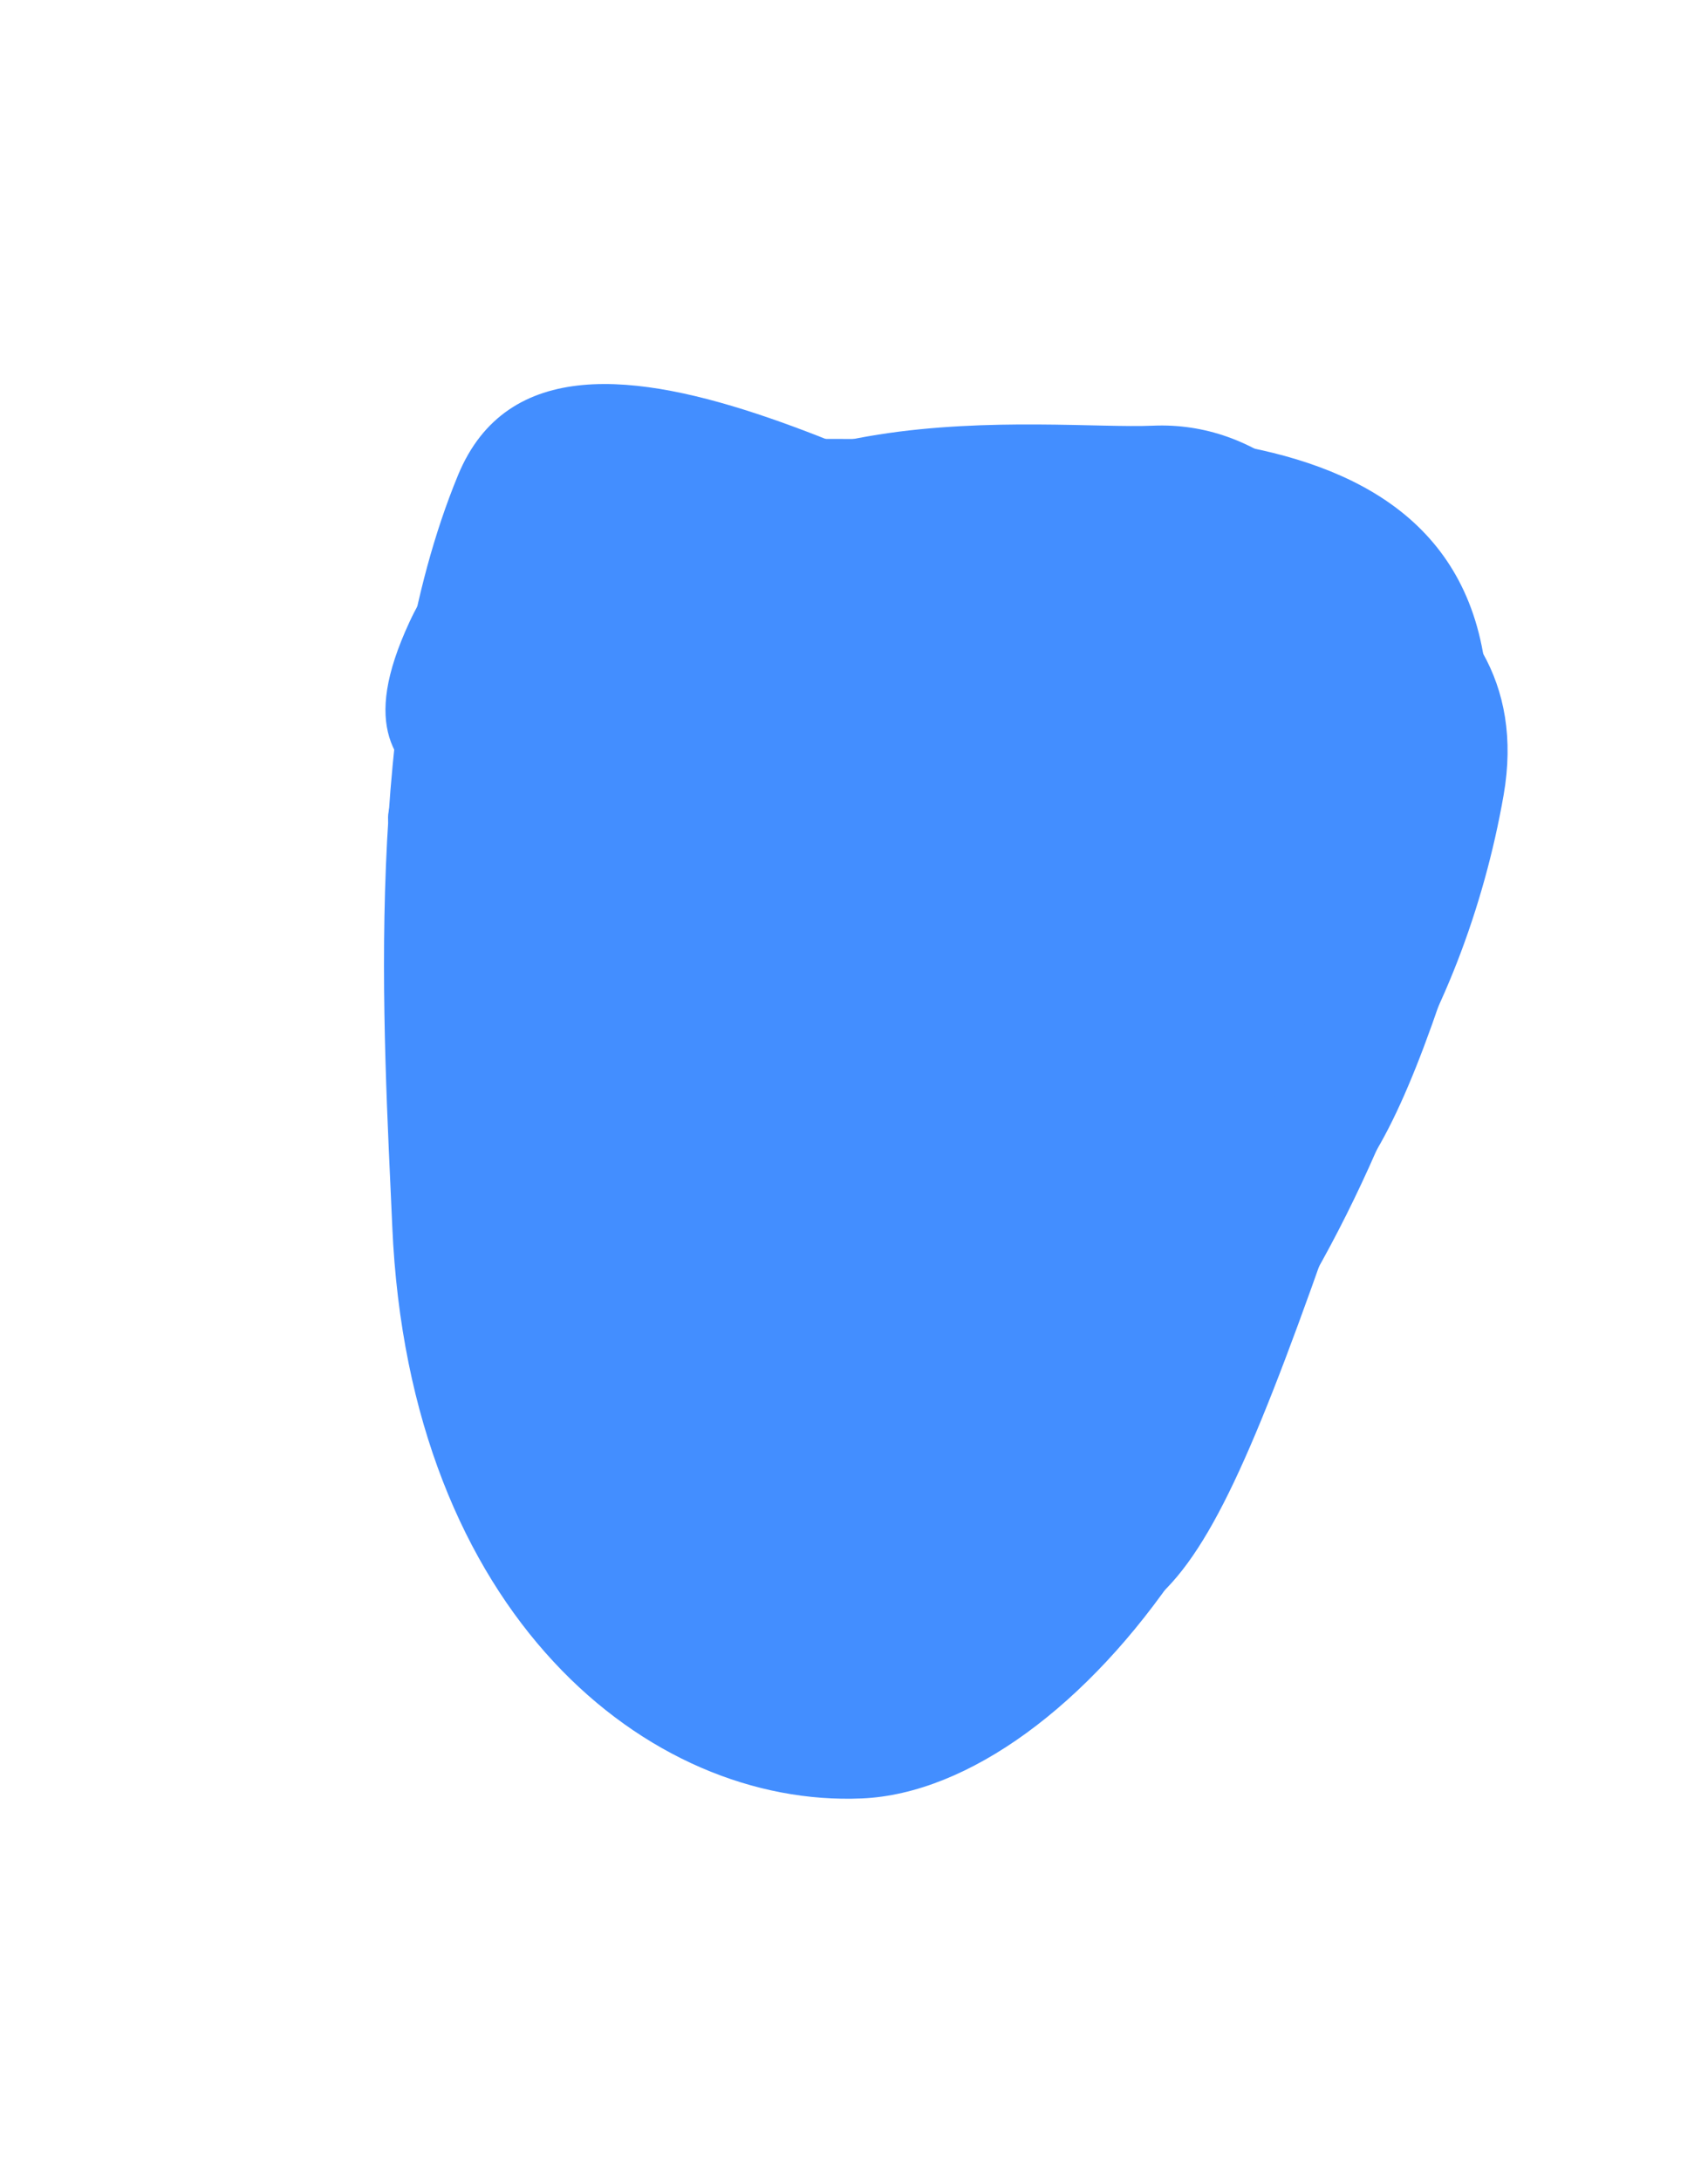
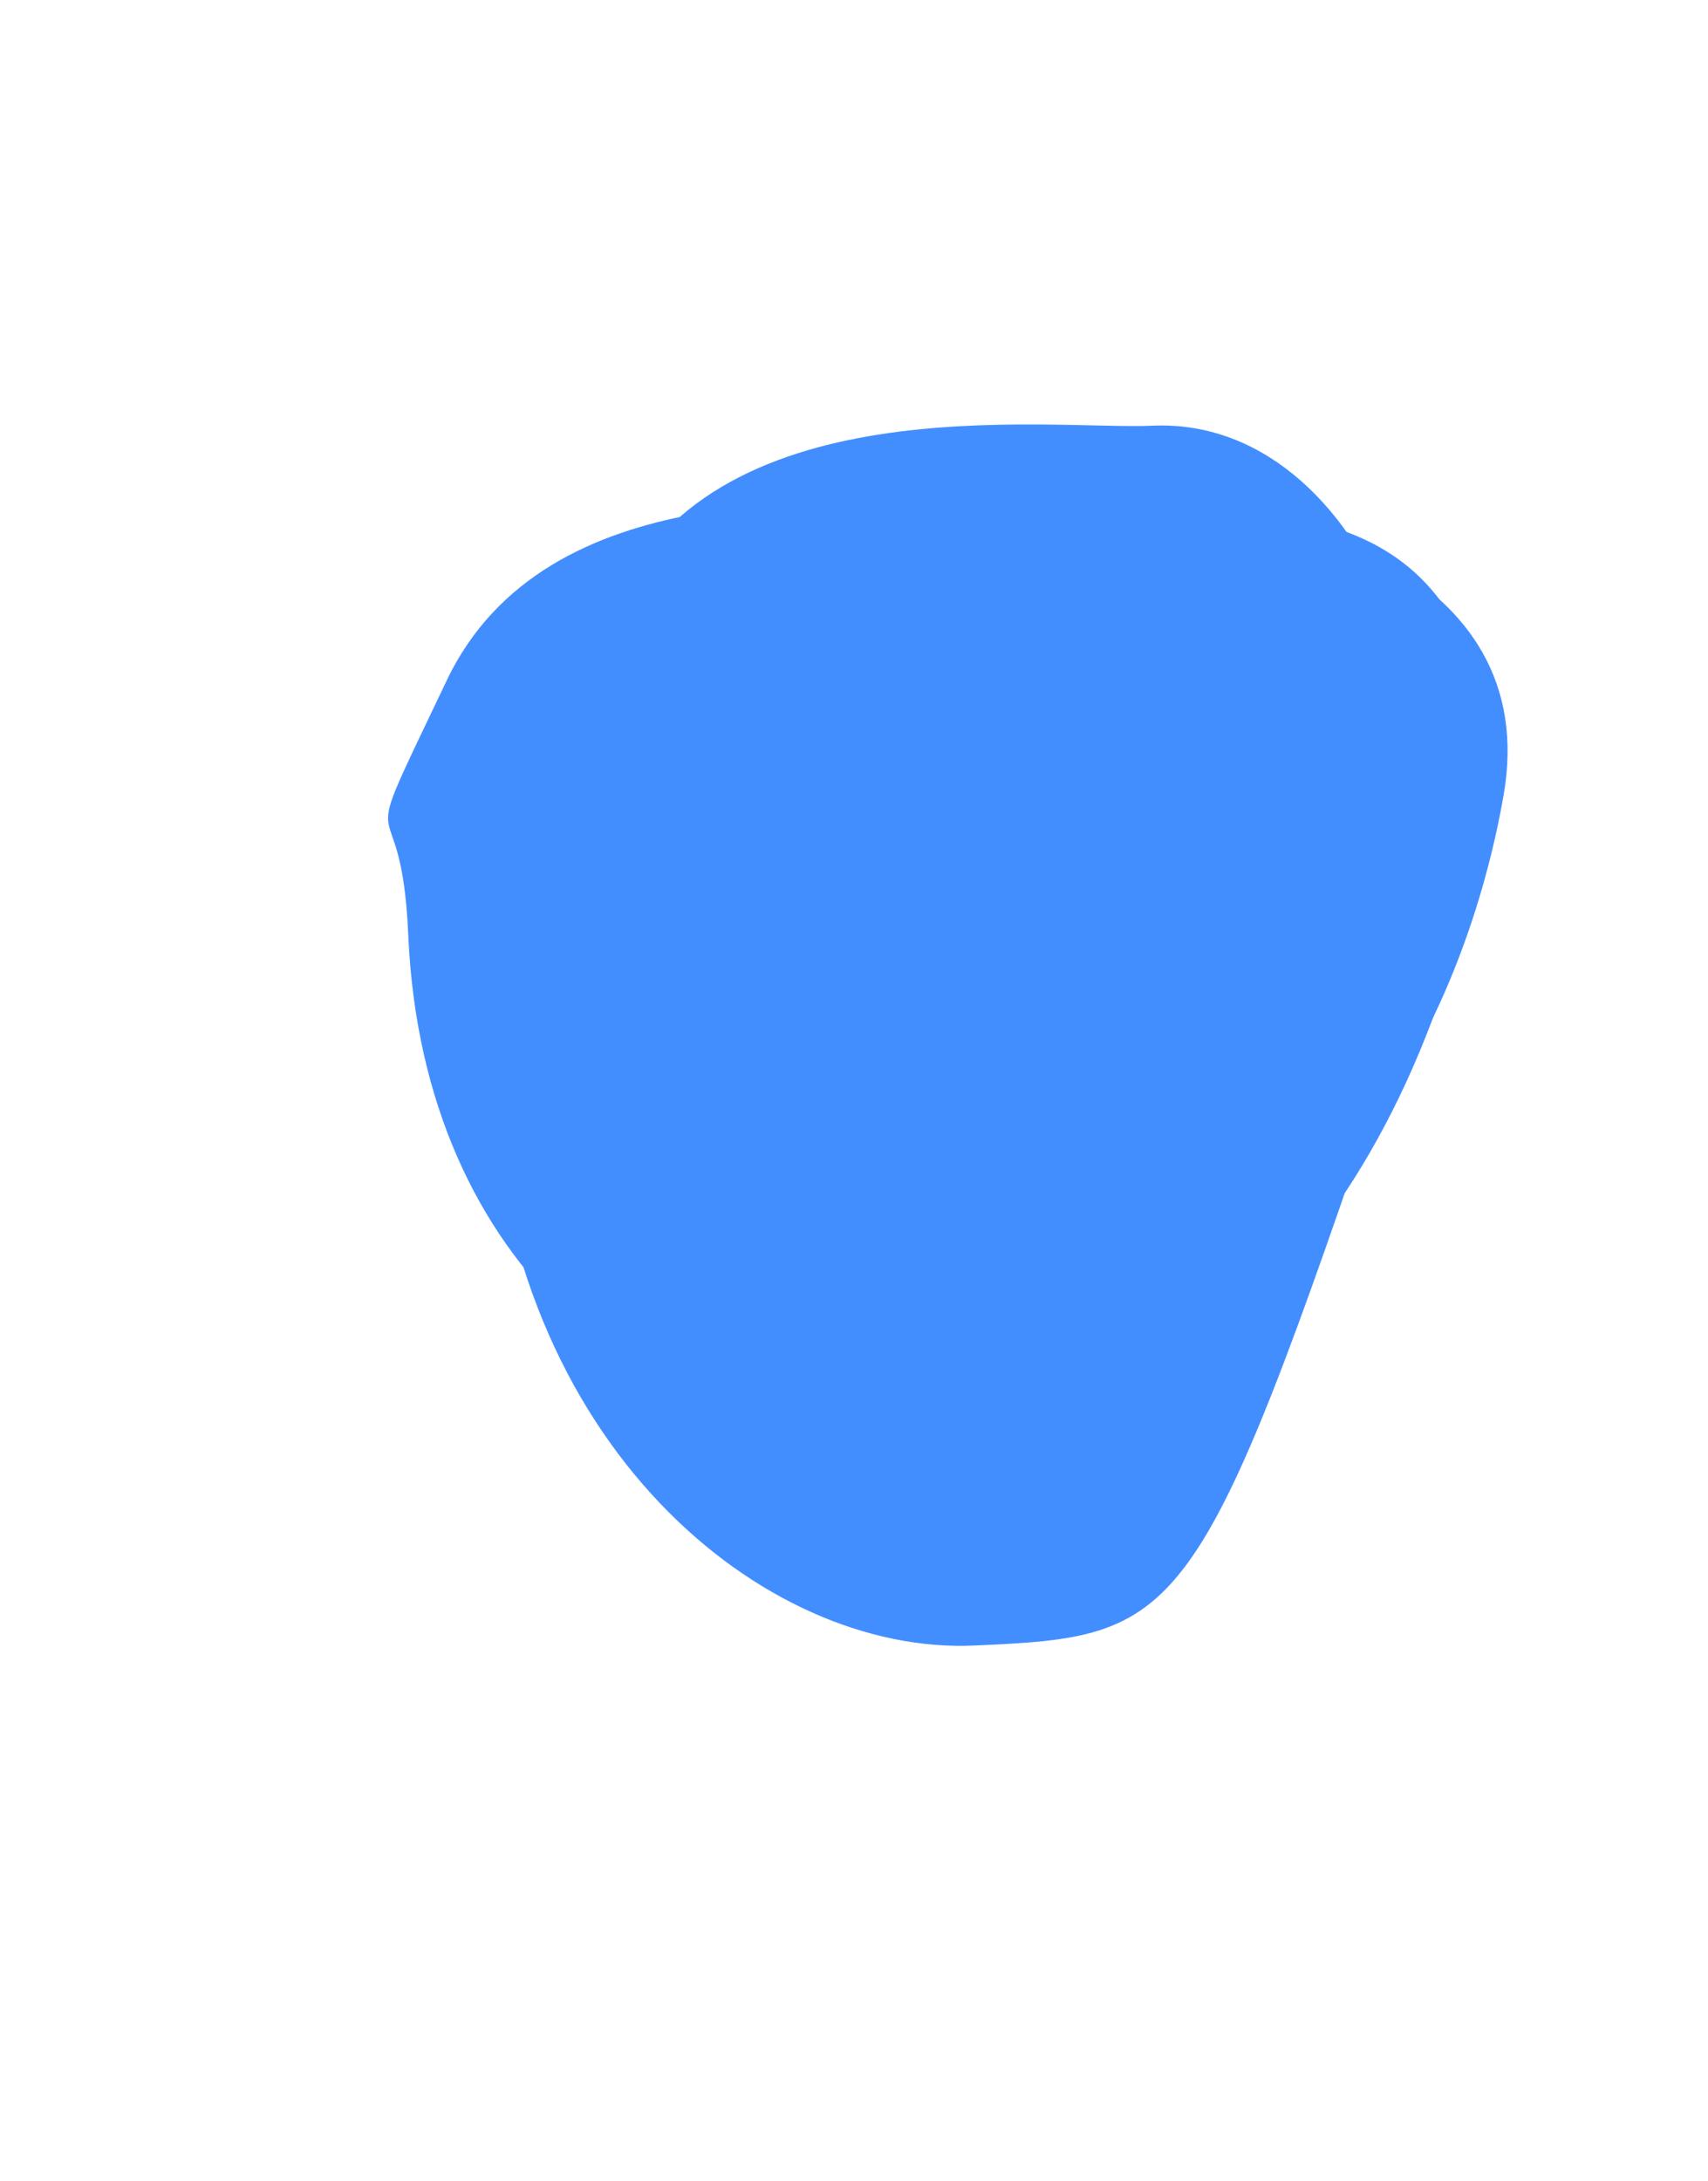
<svg xmlns="http://www.w3.org/2000/svg" width="596" height="761" viewBox="0 0 596 761" fill="none" version="1.1" id="shape-middle-left">
  <mask id="mask0_1739_37143" maskUnits="userSpaceOnUse" x="1037" y="544" width="541" height="718">
    <path d="m 1577.26,544.356 -424.12,14.793 -105.92,373.807 -10.15,132.144 174.41,196.31 186.01,-17.11 108.74,-385.831 z" fill="url(#paint1_linear_1739_37143)" id="path1" />
  </mask>
  <g mask="url(#mask0_1739_37143)" id="g2" transform="translate(394.36,-1012.99)" />
  <mask id="mask1_1739_37143" maskUnits="userSpaceOnUse" x="973" y="496" width="612" height="789">
-     <path d="M 1395.8,1284.33 C 1214.19,1232.83 982.534,1167.1 973.287,1165.25 l 188.583,-669.116 422.52,119.082 z" fill="url(#paint2_linear_1739_37143)" id="path2" />
-   </mask>
+     </mask>
  <mask id="mask2_1739_37143" maskUnits="userSpaceOnUse" x="1055" y="723" width="633" height="457">
    <path d="m 1055.02,723.913 54.88,414.717 316.2,41.21 110.79,-11.92 150.52,-203.063 -32.89,-180.124 -331.43,-43.014 z" fill="url(#paint10_linear_1739_37143)" id="path11" />
  </mask>
  <mask id="mask4_1739_37143" maskUnits="userSpaceOnUse" x="1023" y="434" width="642" height="802">
    <path d="m 1023.41,489.039 c 186.28,-17.426 561.15,-52.696 570.35,-54.365 l 71.12,746.176 -570.35,54.37 z" fill="url(#paint12_linear_1739_37143)" id="path21" />
  </mask>
  <path d="m 524.679,277.43 c -13.786,78.98 -60.179,158.38 -120.196,160.99 -60.017,2.62 -140.265,-28.15 -144.208,-118.77 -1.954,-44.9 -42.011,-41.73 -14.446,-96.39 28.061,-55.63 110.454,-46.84 140.729,-48.16 60.017,-2.61 151.907,23.35 138.121,102.33 z" fill="#438eff" id="path28" />
  <g filter="url(#filter19_f_1739_37143)" id="g29" transform="translate(394.36,-1012.99)">
-     <path d="m 127.222,1300.36 c -36.931,129.44 -52.87,147.18 -104.458,149.43 -51.588,2.24 -120.776,-28.99 -124.717,-119.57 -1.953,-44.89 -37.67,-40.81 -14.301,-95.26 23.79,-55.42 96.153,-46.2 122.177,-47.34 51.588,-2.24 142.982,48.66 121.299,112.74 z" fill="#438eff" id="path29" />
-   </g>
+     </g>
  <g filter="url(#filter20_f_1739_37143)" id="g30" transform="translate(394.36,-1012.99)">
    <path d="m 126.829,1286.07 c -24.457,153.9 -108.406,221.08 -172.008,223.85 -63.602,2.76 -103.693,-75.72 -108.111,-177.24 -2.189,-50.31 -50.822,-14.54 -21.75,-75.69 29.594,-62.25 129.62,-63.54 161.704,-64.94 63.602,-2.76 135.748,-7.5 140.165,94.02 z" fill="#438eff" id="path30" />
  </g>
  <g filter="url(#filter21_f_1739_37143)" id="g31" transform="translate(394.36,-1012.99)">
-     <path d="m 123.088,1285.03 c -19.471,136 -102.696,273.28 -177.134,276.51 -74.438,3.24 -143.103,-96.71 -148.4,-218.47 -2.626,-60.34 -83.01,-39.69 -49.061,-112.99 34.56,-74.61 136.806,-62.44 174.356,-64.07 74.438,-3.24 219.711,-16.99 200.239,119.02 z" fill="#438eff" id="path31" />
-   </g>
+     </g>
  <g filter="url(#filter22_f_1739_37143)" id="g32" transform="translate(394.36,-1012.99)">
    <path d="m 90.732,1382.84 c -67.213,198.64 -72.631,201.13 -145.409,204.3 -72.778,3.17 -163.03,-69.18 -168.735,-200.28 -2.826,-64.97 9.487,-81.45 42.371,-160.22 33.474,-80.18 152.221,-63.52 188.934,-65.12 72.778,-3.16 121.817,106.12 82.839,221.32 z" fill="#438eff" id="path32" />
  </g>
  <g filter="url(#filter23_f_1739_37143)" id="g33" transform="translate(394.36,-1012.99)">
-     <path d="m 67.968,1380.86 c 5.895,135.48 -87.123,256.39 -161.561,259.62 -74.438,3.24 -157.989,-64.05 -163.884,-199.53 -2.921,-67.14 -10.654,-180.79 22.944,-262.17 34.201,-82.84 181.921,22.56 219.471,20.92 74.438,-3.23 77.135,45.68 83.03,181.16 z" fill="#438eff" id="path33" />
-   </g>
+     </g>
  <g filter="url(#filter24_f_1739_37143)" id="g34" transform="translate(394.36,-1012.99)">
    <path d="m 73.79,1284.75 c 5.158,118.54 -88.495,224.87 -162.932,228.11 -74.438,3.23 -157.604,-55.21 -162.762,-173.75 -2.556,-58.75 -20.592,-17.32 13.44,-88.73 34.643,-72.69 136.87,-60.95 174.42,-62.58 74.438,-3.24 132.676,-21.6 137.834,96.95 z" fill="#438eff" id="path34" />
  </g>
  <defs id="defs87">
    <filter id="filter0_f_1739_37143" x="1102.13" y="540.095" width="506.147" height="635.105" filterUnits="userSpaceOnUse" color-interpolation-filters="sRGB">
      <feFlood flood-opacity="0" result="BackgroundImageFix" id="feFlood35" />
      <feBlend mode="normal" in="SourceGraphic" in2="BackgroundImageFix" result="shape" id="feBlend35" />
      <feGaussianBlur stdDeviation="50" result="effect1_foregroundBlur_1739_37143" id="feGaussianBlur35" />
    </filter>
    <filter id="filter1_f_1739_37143" x="1104.86" y="786.975" width="249.083" height="315.391" filterUnits="userSpaceOnUse" color-interpolation-filters="sRGB">
      <feFlood flood-opacity="0" result="BackgroundImageFix" id="feFlood36" />
      <feBlend mode="normal" in="SourceGraphic" in2="BackgroundImageFix" result="shape" id="feBlend36" />
      <feGaussianBlur stdDeviation="2" result="effect1_foregroundBlur_1739_37143" id="feGaussianBlur36" />
    </filter>
    <filter id="filter2_f_1739_37143" x="1095.47" y="763.74" width="321.972" height="376.969" filterUnits="userSpaceOnUse" color-interpolation-filters="sRGB">
      <feFlood flood-opacity="0" result="BackgroundImageFix" id="feFlood37" />
      <feBlend mode="normal" in="SourceGraphic" in2="BackgroundImageFix" result="shape" id="feBlend37" />
      <feGaussianBlur stdDeviation="7" result="effect1_foregroundBlur_1739_37143" id="feGaussianBlur37" />
    </filter>
    <filter id="filter3_f_1739_37143" x="1091.98" y="710.748" width="396.62" height="478.382" filterUnits="userSpaceOnUse" color-interpolation-filters="sRGB">
      <feFlood flood-opacity="0" result="BackgroundImageFix" id="feFlood38" />
      <feBlend mode="normal" in="SourceGraphic" in2="BackgroundImageFix" result="shape" id="feBlend38" />
      <feGaussianBlur stdDeviation="10" result="effect1_foregroundBlur_1739_37143" id="feGaussianBlur38" />
    </filter>
    <filter id="filter4_f_1739_37143" x="1099.78" y="633.3" width="451.879" height="557.535" filterUnits="userSpaceOnUse" color-interpolation-filters="sRGB">
      <feFlood flood-opacity="0" result="BackgroundImageFix" id="feFlood39" />
      <feBlend mode="normal" in="SourceGraphic" in2="BackgroundImageFix" result="shape" id="feBlend39" />
      <feGaussianBlur stdDeviation="27" result="effect1_foregroundBlur_1739_37143" id="feGaussianBlur39" />
    </filter>
    <filter id="filter5_f_1739_37143" x="1060.34" y="509.399" width="620.274" height="732.256" filterUnits="userSpaceOnUse" color-interpolation-filters="sRGB">
      <feFlood flood-opacity="0" result="BackgroundImageFix" id="feFlood40" />
      <feBlend mode="normal" in="SourceGraphic" in2="BackgroundImageFix" result="shape" id="feBlend40" />
      <feGaussianBlur stdDeviation="67" result="effect1_foregroundBlur_1739_37143" id="feGaussianBlur40" />
    </filter>
    <filter id="filter6_f_1739_37143" x="1096.88" y="696.861" width="470.959" height="531.592" filterUnits="userSpaceOnUse" color-interpolation-filters="sRGB">
      <feFlood flood-opacity="0" result="BackgroundImageFix" id="feFlood41" />
      <feBlend mode="normal" in="SourceGraphic" in2="BackgroundImageFix" result="shape" id="feBlend41" />
      <feGaussianBlur stdDeviation="31" result="effect1_foregroundBlur_1739_37143" id="feGaussianBlur41" />
    </filter>
    <filter id="filter7_f_1739_37143" x="1095.03" y="599.103" width="430.118" height="532.29" filterUnits="userSpaceOnUse" color-interpolation-filters="sRGB">
      <feFlood flood-opacity="0" result="BackgroundImageFix" id="feFlood42" />
      <feBlend mode="normal" in="SourceGraphic" in2="BackgroundImageFix" result="shape" id="feBlend42" />
      <feGaussianBlur stdDeviation="34" result="effect1_foregroundBlur_1739_37143" id="feGaussianBlur42" />
    </filter>
    <filter id="filter9_f_1739_37143" x="1264.31" y="832.29" width="313.312" height="301.674" filterUnits="userSpaceOnUse" color-interpolation-filters="sRGB">
      <feFlood flood-opacity="0" result="BackgroundImageFix" id="feFlood43" />
      <feBlend mode="normal" in="SourceGraphic" in2="BackgroundImageFix" result="shape" id="feBlend43" />
      <feGaussianBlur stdDeviation="7" result="effect1_foregroundBlur_1739_37143" id="feGaussianBlur43" />
    </filter>
    <filter id="filter10_f_1739_37143" x="1215.99" y="709.124" width="402.418" height="416.349" filterUnits="userSpaceOnUse" color-interpolation-filters="sRGB">
      <feFlood flood-opacity="0" result="BackgroundImageFix" id="feFlood44" />
      <feBlend mode="normal" in="SourceGraphic" in2="BackgroundImageFix" result="shape" id="feBlend44" />
      <feGaussianBlur stdDeviation="10" result="effect1_foregroundBlur_1739_37143" id="feGaussianBlur44" />
    </filter>
    <filter id="filter11_f_1739_37143" x="1139.11" y="701.613" width="511.795" height="442.307" filterUnits="userSpaceOnUse" color-interpolation-filters="sRGB">
      <feFlood flood-opacity="0" result="BackgroundImageFix" id="feFlood45" />
      <feBlend mode="normal" in="SourceGraphic" in2="BackgroundImageFix" result="shape" id="feBlend45" />
      <feGaussianBlur stdDeviation="27" result="effect1_foregroundBlur_1739_37143" id="feGaussianBlur45" />
    </filter>
    <filter id="filter12_f_1739_37143" x="1017.89" y="579.912" width="655.027" height="648.199" filterUnits="userSpaceOnUse" color-interpolation-filters="sRGB">
      <feFlood flood-opacity="0" result="BackgroundImageFix" id="feFlood46" />
      <feBlend mode="normal" in="SourceGraphic" in2="BackgroundImageFix" result="shape" id="feBlend46" />
      <feGaussianBlur stdDeviation="67" result="effect1_foregroundBlur_1739_37143" id="feGaussianBlur46" />
    </filter>
    <filter id="filter13_f_1739_37143" x="1190.63" y="674.857" width="464.863" height="458.904" filterUnits="userSpaceOnUse" color-interpolation-filters="sRGB">
      <feFlood flood-opacity="0" result="BackgroundImageFix" id="feFlood47" />
      <feBlend mode="normal" in="SourceGraphic" in2="BackgroundImageFix" result="shape" id="feBlend47" />
      <feGaussianBlur stdDeviation="31" result="effect1_foregroundBlur_1739_37143" id="feGaussianBlur47" />
    </filter>
    <filter id="filter14_f_1739_37143" x="1266.47" y="662.184" width="338.73" height="350.652" filterUnits="userSpaceOnUse" color-interpolation-filters="sRGB">
      <feFlood flood-opacity="0" result="BackgroundImageFix" id="feFlood48" />
      <feBlend mode="normal" in="SourceGraphic" in2="BackgroundImageFix" result="shape" id="feBlend48" />
      <feGaussianBlur stdDeviation="7" result="effect1_foregroundBlur_1739_37143" id="feGaussianBlur48" />
    </filter>
    <filter id="filter15_f_1739_37143" x="1183.66" y="631.164" width="424.496" height="439.718" filterUnits="userSpaceOnUse" color-interpolation-filters="sRGB">
      <feFlood flood-opacity="0" result="BackgroundImageFix" id="feFlood49" />
      <feBlend mode="normal" in="SourceGraphic" in2="BackgroundImageFix" result="shape" id="feBlend49" />
      <feGaussianBlur stdDeviation="10" result="effect1_foregroundBlur_1739_37143" id="feGaussianBlur49" />
    </filter>
    <filter id="filter16_f_1739_37143" x="1190.99" y="593.516" width="432.987" height="537.076" filterUnits="userSpaceOnUse" color-interpolation-filters="sRGB">
      <feFlood flood-opacity="0" result="BackgroundImageFix" id="feFlood50" />
      <feBlend mode="normal" in="SourceGraphic" in2="BackgroundImageFix" result="shape" id="feBlend50" />
      <feGaussianBlur stdDeviation="27" result="effect1_foregroundBlur_1739_37143" id="feGaussianBlur50" />
    </filter>
    <filter id="filter17_f_1739_37143" x="1072.64" y="509.044" width="599.94" height="756.882" filterUnits="userSpaceOnUse" color-interpolation-filters="sRGB">
      <feFlood flood-opacity="0" result="BackgroundImageFix" id="feFlood51" />
      <feBlend mode="normal" in="SourceGraphic" in2="BackgroundImageFix" result="shape" id="feBlend51" />
      <feGaussianBlur stdDeviation="67" result="effect1_foregroundBlur_1739_37143" id="feGaussianBlur51" />
    </filter>
    <filter id="filter18_f_1739_37143" x="1144.54" y="609.644" width="456.596" height="456.669" filterUnits="userSpaceOnUse" color-interpolation-filters="sRGB">
      <feFlood flood-opacity="0" result="BackgroundImageFix" id="feFlood52" />
      <feBlend mode="normal" in="SourceGraphic" in2="BackgroundImageFix" result="shape" id="feBlend52" />
      <feGaussianBlur stdDeviation="31" result="effect1_foregroundBlur_1739_37143" id="feGaussianBlur52" />
    </filter>
    <filter id="filter19_f_1739_37143" x="-128.156" y="1183.55" width="262.646" height="270.345" filterUnits="userSpaceOnUse" color-interpolation-filters="sRGB">
      <feFlood flood-opacity="0" result="BackgroundImageFix" id="feFlood53" />
      <feBlend mode="normal" in="SourceGraphic" in2="BackgroundImageFix" result="shape" id="feBlend53" />
      <feGaussianBlur stdDeviation="2" result="effect1_foregroundBlur_1739_37143" id="feGaussianBlur53" />
    </filter>
    <filter id="filter20_f_1739_37143" x="-198.279" y="1177" width="339.108" height="346.99" filterUnits="userSpaceOnUse" color-interpolation-filters="sRGB">
      <feFlood flood-opacity="0" result="BackgroundImageFix" id="feFlood54" />
      <feBlend mode="normal" in="SourceGraphic" in2="BackgroundImageFix" result="shape" id="feBlend54" />
      <feGaussianBlur stdDeviation="7" result="effect1_foregroundBlur_1739_37143" id="feGaussianBlur54" />
    </filter>
    <filter id="filter21_f_1739_37143" x="-279.855" y="1144.05" width="424.722" height="437.569" filterUnits="userSpaceOnUse" color-interpolation-filters="sRGB">
      <feFlood flood-opacity="0" result="BackgroundImageFix" id="feFlood55" />
      <feBlend mode="normal" in="SourceGraphic" in2="BackgroundImageFix" result="shape" id="feBlend55" />
      <feGaussianBlur stdDeviation="10" result="effect1_foregroundBlur_1739_37143" id="feGaussianBlur55" />
    </filter>
    <filter id="filter22_f_1739_37143" x="-277.803" y="1107.09" width="436.28" height="534.151" filterUnits="userSpaceOnUse" color-interpolation-filters="sRGB">
      <feFlood flood-opacity="0" result="BackgroundImageFix" id="feFlood56" />
      <feBlend mode="normal" in="SourceGraphic" in2="BackgroundImageFix" result="shape" id="feBlend56" />
      <feGaussianBlur stdDeviation="27" result="effect1_foregroundBlur_1739_37143" id="feGaussianBlur56" />
    </filter>
    <filter id="filter23_f_1739_37143" x="-394.36" y="1012.99" width="596.595" height="761.609" filterUnits="userSpaceOnUse" color-interpolation-filters="sRGB">
      <feFlood flood-opacity="0" result="BackgroundImageFix" id="feFlood57" />
      <feBlend mode="normal" in="SourceGraphic" in2="BackgroundImageFix" result="shape" id="feBlend57" />
      <feGaussianBlur stdDeviation="67" result="effect1_foregroundBlur_1739_37143" id="feGaussianBlur57" />
    </filter>
    <filter id="filter24_f_1739_37143" x="-320.957" y="1122.86" width="456.951" height="452.127" filterUnits="userSpaceOnUse" color-interpolation-filters="sRGB">
      <feFlood flood-opacity="0" result="BackgroundImageFix" id="feFlood58" />
      <feBlend mode="normal" in="SourceGraphic" in2="BackgroundImageFix" result="shape" id="feBlend58" />
      <feGaussianBlur stdDeviation="31" result="effect1_foregroundBlur_1739_37143" id="feGaussianBlur58" />
    </filter>
    <filter id="filter25_f_1739_37143" x="1157.15" y="601.262" width="448.261" height="525.172" filterUnits="userSpaceOnUse" color-interpolation-filters="sRGB">
      <feFlood flood-opacity="0" result="BackgroundImageFix" id="feFlood59" />
      <feBlend mode="normal" in="SourceGraphic" in2="BackgroundImageFix" result="shape" id="feBlend59" />
      <feGaussianBlur stdDeviation="42" result="effect1_foregroundBlur_1739_37143" id="feGaussianBlur59" />
    </filter>
    <linearGradient id="paint0_linear_1739_37143" x1="1355.2" y1="635.445" x2="1355.2" y2="1079.85" gradientUnits="userSpaceOnUse">
      <stop stop-color="#0239FE" id="stop59" />
      <stop offset="1" stop-color="#0285FE" id="stop60" />
    </linearGradient>
    <linearGradient id="paint1_linear_1739_37143" x1="1263.33" y1="945.262" x2="1351.77" y2="1147.62" gradientUnits="userSpaceOnUse">
      <stop stop-color="#C4C4C4" id="stop61" />
      <stop offset="1" stop-color="#C4C4C4" stop-opacity="0" id="stop62" />
    </linearGradient>
    <linearGradient id="paint2_linear_1739_37143" x1="1119.07" y1="904.355" x2="1421.02" y2="979.17" gradientUnits="userSpaceOnUse">
      <stop stop-color="#C4C4C4" id="stop63" />
      <stop offset="1" stop-color="#C4C4C4" stop-opacity="0" id="stop64" />
    </linearGradient>
    <linearGradient id="paint3_linear_1739_37143" x1="1208.17" y1="1087.33" x2="1288.95" y2="800.723" gradientUnits="userSpaceOnUse">
      <stop stop-color="#0239FE" id="stop65" />
      <stop offset="1" stop-color="#0285FE" id="stop66" />
    </linearGradient>
    <linearGradient id="paint4_linear_1739_37143" x1="1193.88" y1="1084.21" x2="1274.62" y2="797.722" gradientUnits="userSpaceOnUse">
      <stop stop-color="#0239FE" id="stop67" />
      <stop offset="1" stop-color="#0285FE" id="stop68" />
    </linearGradient>
    <linearGradient id="paint5_linear_1739_37143" x1="1220.02" y1="1108.18" x2="1310.52" y2="787.085" gradientUnits="userSpaceOnUse">
      <stop stop-color="#0239FE" id="stop69" />
      <stop offset="1" stop-color="#0285FE" id="stop70" />
    </linearGradient>
    <linearGradient id="paint6_linear_1739_37143" x1="1254.12" y1="1143.74" x2="1368.2" y2="739.001" gradientUnits="userSpaceOnUse">
      <stop stop-color="#0239FE" id="stop71" />
      <stop offset="1" stop-color="#0285FE" id="stop72" />
    </linearGradient>
    <linearGradient id="paint7_linear_1739_37143" x1="1266.23" y1="1121.21" x2="1387.89" y2="689.552" gradientUnits="userSpaceOnUse">
      <stop stop-color="#0239FE" id="stop73" />
      <stop offset="1" stop-color="#0285FE" id="stop74" />
    </linearGradient>
    <linearGradient id="paint8_linear_1739_37143" x1="1308.97" y1="1091.74" x2="1434.69" y2="645.666" gradientUnits="userSpaceOnUse">
      <stop stop-color="#0239FE" id="stop75" />
      <stop offset="1" stop-color="#0285FE" id="stop76" />
    </linearGradient>
    <linearGradient id="paint9_linear_1739_37143" x1="1277.09" y1="1151.25" x2="1387.1" y2="760.932" gradientUnits="userSpaceOnUse">
      <stop stop-color="#0239FE" id="stop77" />
      <stop offset="1" stop-color="#0285FE" id="stop78" />
    </linearGradient>
    <linearGradient id="paint10_linear_1739_37143" x1="1305.47" y1="1014.14" x2="1520.18" y2="1024.26" gradientUnits="userSpaceOnUse">
      <stop stop-color="#C4C4C4" id="stop79" />
      <stop offset="0.943" stop-color="#C4C4C4" stop-opacity="0" id="stop80" />
    </linearGradient>
    <linearGradient id="paint11_linear_1739_37143" x1="1407.62" y1="1054.22" x2="1465.32" y2="811.782" gradientUnits="userSpaceOnUse">
      <stop stop-color="#C4C4C4" id="stop81" />
      <stop offset="1" stop-color="#C4C4C4" stop-opacity="0" id="stop82" />
    </linearGradient>
    <linearGradient id="paint12_linear_1739_37143" x1="1589.19" y1="749.924" x2="1222.53" y2="978.47" gradientUnits="userSpaceOnUse">
      <stop stop-color="#C4C4C4" id="stop83" />
      <stop offset="1" stop-color="#C4C4C4" stop-opacity="0" id="stop84" />
    </linearGradient>
    <linearGradient id="paint13_linear_1739_37143" x1="1333.78" y1="1023.07" x2="1428.59" y2="686.665" gradientUnits="userSpaceOnUse">
      <stop offset="0.214" stop-color="#0073FB" id="stop85" />
      <stop offset="0.568" stop-color="#65FFED" id="stop86" />
      <stop offset="0.938" stop-color="#DE58FF" id="stop87" />
    </linearGradient>
  </defs>
</svg>